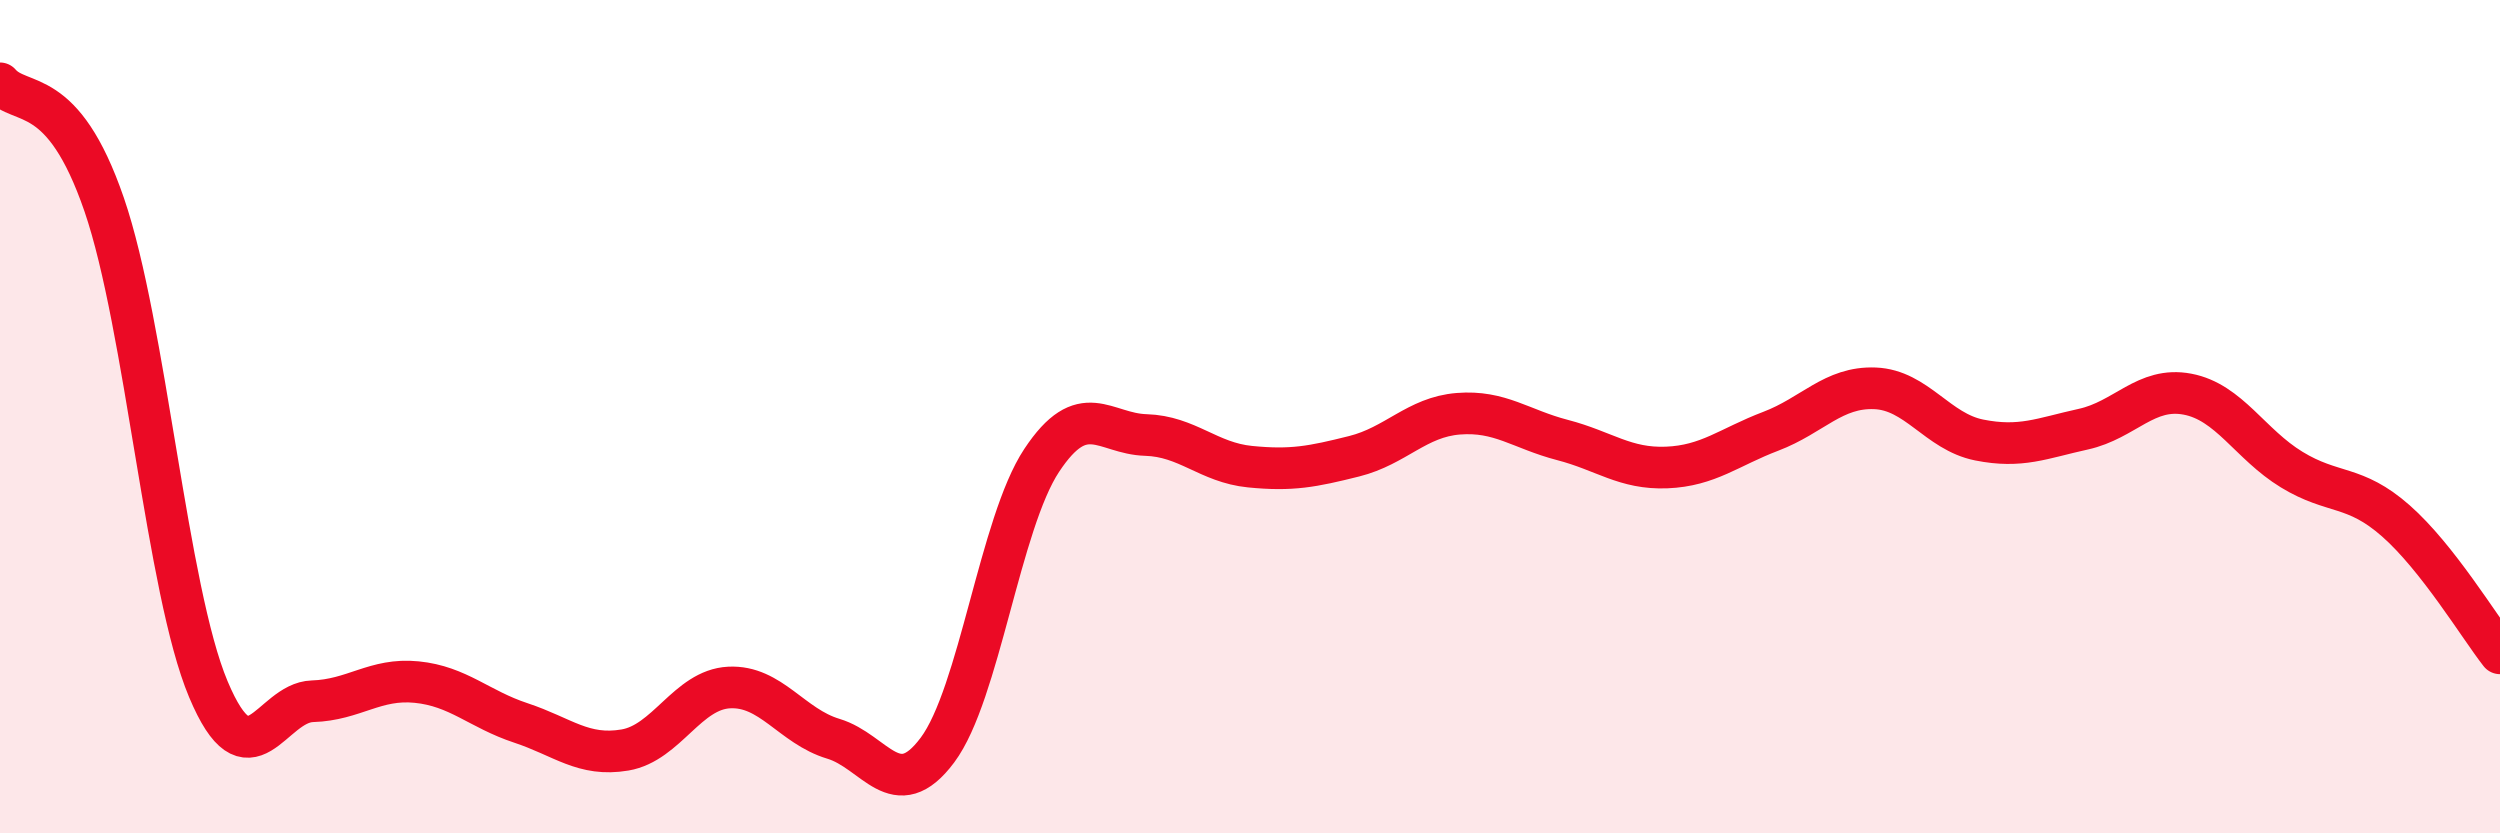
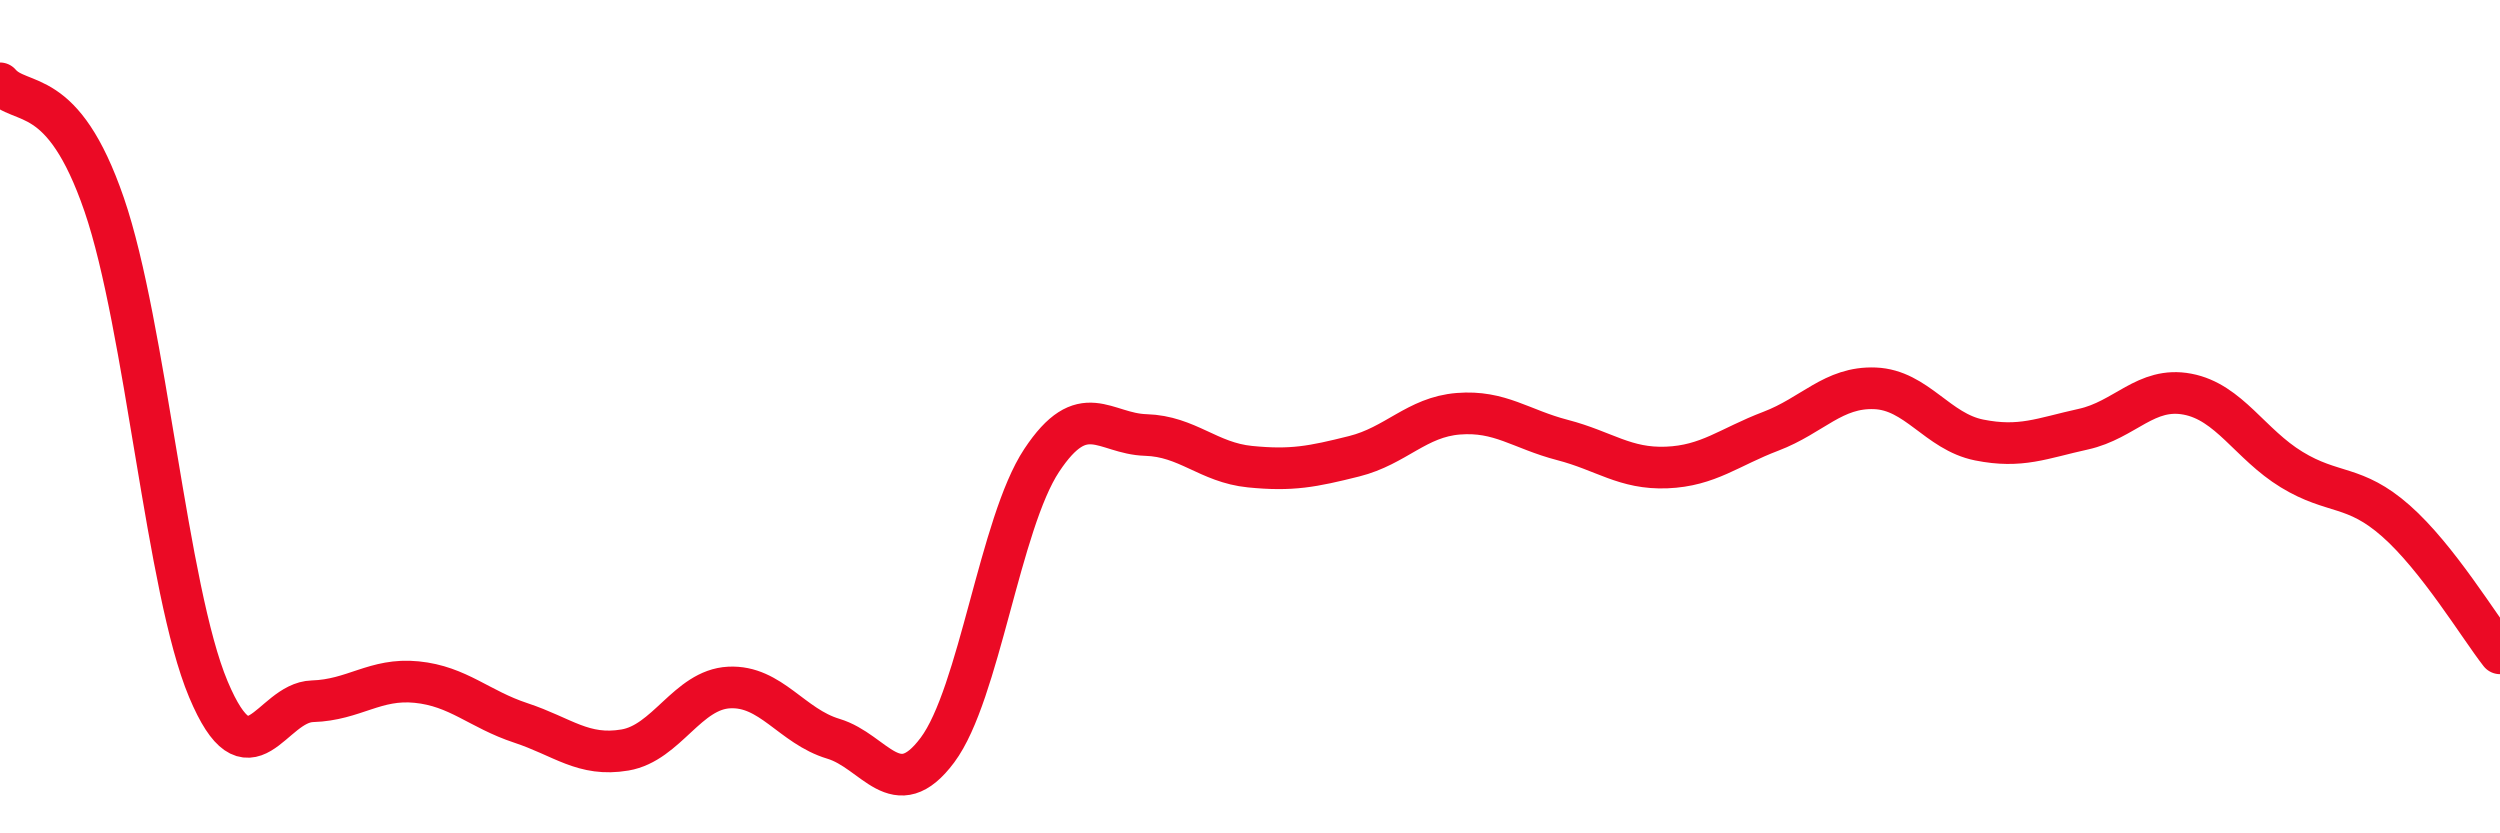
<svg xmlns="http://www.w3.org/2000/svg" width="60" height="20" viewBox="0 0 60 20">
-   <path d="M 0,2 C 0.5,2.58 1.5,2 2.5,4.91 C 3.5,7.82 4,14.16 5,16.54 C 6,18.92 6.5,16.86 7.5,16.83 C 8.5,16.8 9,16.27 10,16.37 C 11,16.47 11.5,17.02 12.5,17.35 C 13.5,17.68 14,18.17 15,18 C 16,17.83 16.5,16.55 17.5,16.5 C 18.5,16.45 19,17.43 20,17.73 C 21,18.03 21.5,19.34 22.5,18 C 23.5,16.66 24,12.56 25,11.05 C 26,9.54 26.5,10.41 27.5,10.44 C 28.5,10.47 29,11.1 30,11.2 C 31,11.3 31.5,11.2 32.5,10.95 C 33.5,10.7 34,10.01 35,9.93 C 36,9.85 36.5,10.3 37.5,10.56 C 38.5,10.82 39,11.26 40,11.22 C 41,11.18 41.5,10.73 42.5,10.35 C 43.5,9.97 44,9.28 45,9.32 C 46,9.36 46.5,10.36 47.5,10.56 C 48.5,10.76 49,10.52 50,10.3 C 51,10.08 51.5,9.27 52.5,9.46 C 53.5,9.65 54,10.66 55,11.27 C 56,11.88 56.5,11.62 57.5,12.5 C 58.5,13.38 59.5,15.04 60,15.68L60 20L0 20Z" fill="#EB0A25" opacity="0.1" stroke-linecap="round" stroke-linejoin="round" />
  <path d="M 0,2 C 0.5,2.58 1.5,2 2.5,4.91 C 3.5,7.82 4,14.16 5,16.54 C 6,18.92 6.5,16.86 7.5,16.83 C 8.5,16.8 9,16.27 10,16.37 C 11,16.47 11.5,17.02 12.5,17.35 C 13.5,17.68 14,18.17 15,18 C 16,17.83 16.5,16.55 17.5,16.5 C 18.5,16.45 19,17.43 20,17.73 C 21,18.03 21.5,19.34 22.5,18 C 23.5,16.66 24,12.56 25,11.05 C 26,9.54 26.5,10.41 27.5,10.44 C 28.5,10.47 29,11.1 30,11.2 C 31,11.3 31.5,11.2 32.5,10.95 C 33.5,10.7 34,10.01 35,9.93 C 36,9.85 36.5,10.3 37.5,10.56 C 38.5,10.82 39,11.26 40,11.22 C 41,11.18 41.5,10.73 42.5,10.35 C 43.5,9.97 44,9.28 45,9.32 C 46,9.36 46.5,10.36 47.5,10.56 C 48.5,10.76 49,10.52 50,10.3 C 51,10.08 51.5,9.27 52.5,9.46 C 53.5,9.65 54,10.66 55,11.27 C 56,11.88 56.5,11.62 57.5,12.5 C 58.5,13.38 59.5,15.04 60,15.68" stroke="#EB0A25" stroke-width="1" fill="none" stroke-linecap="round" stroke-linejoin="round" />
</svg>